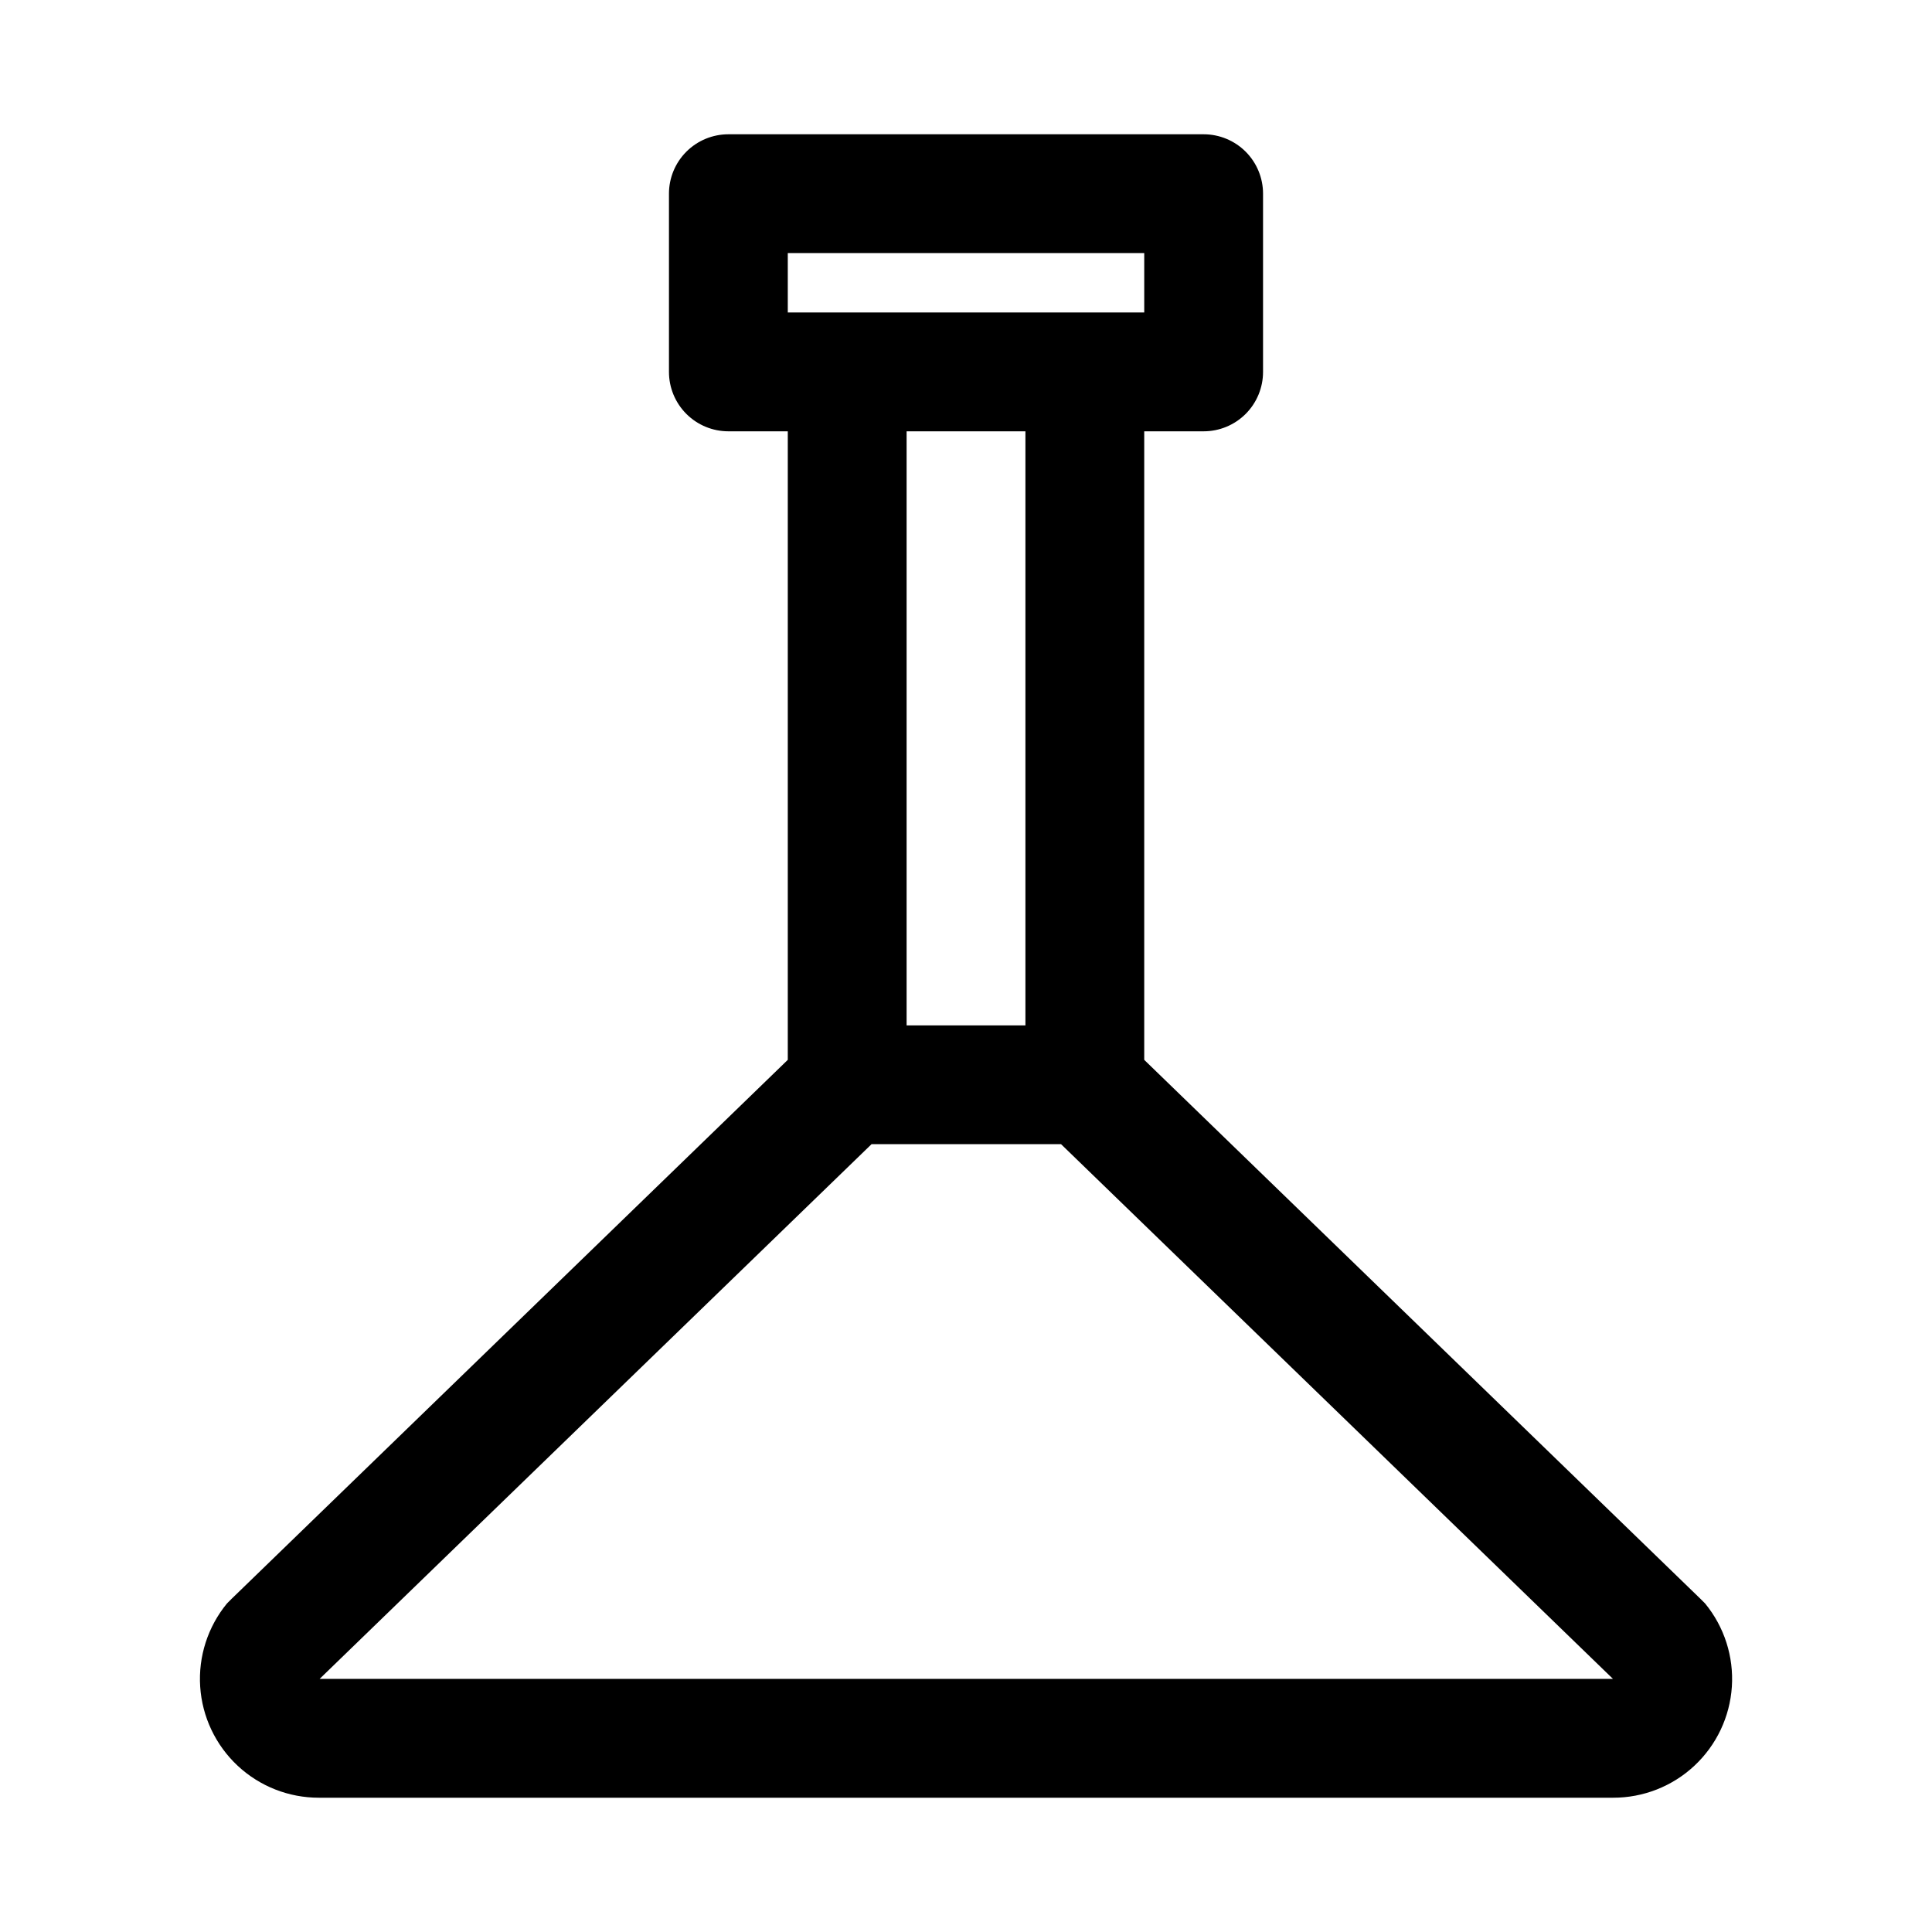
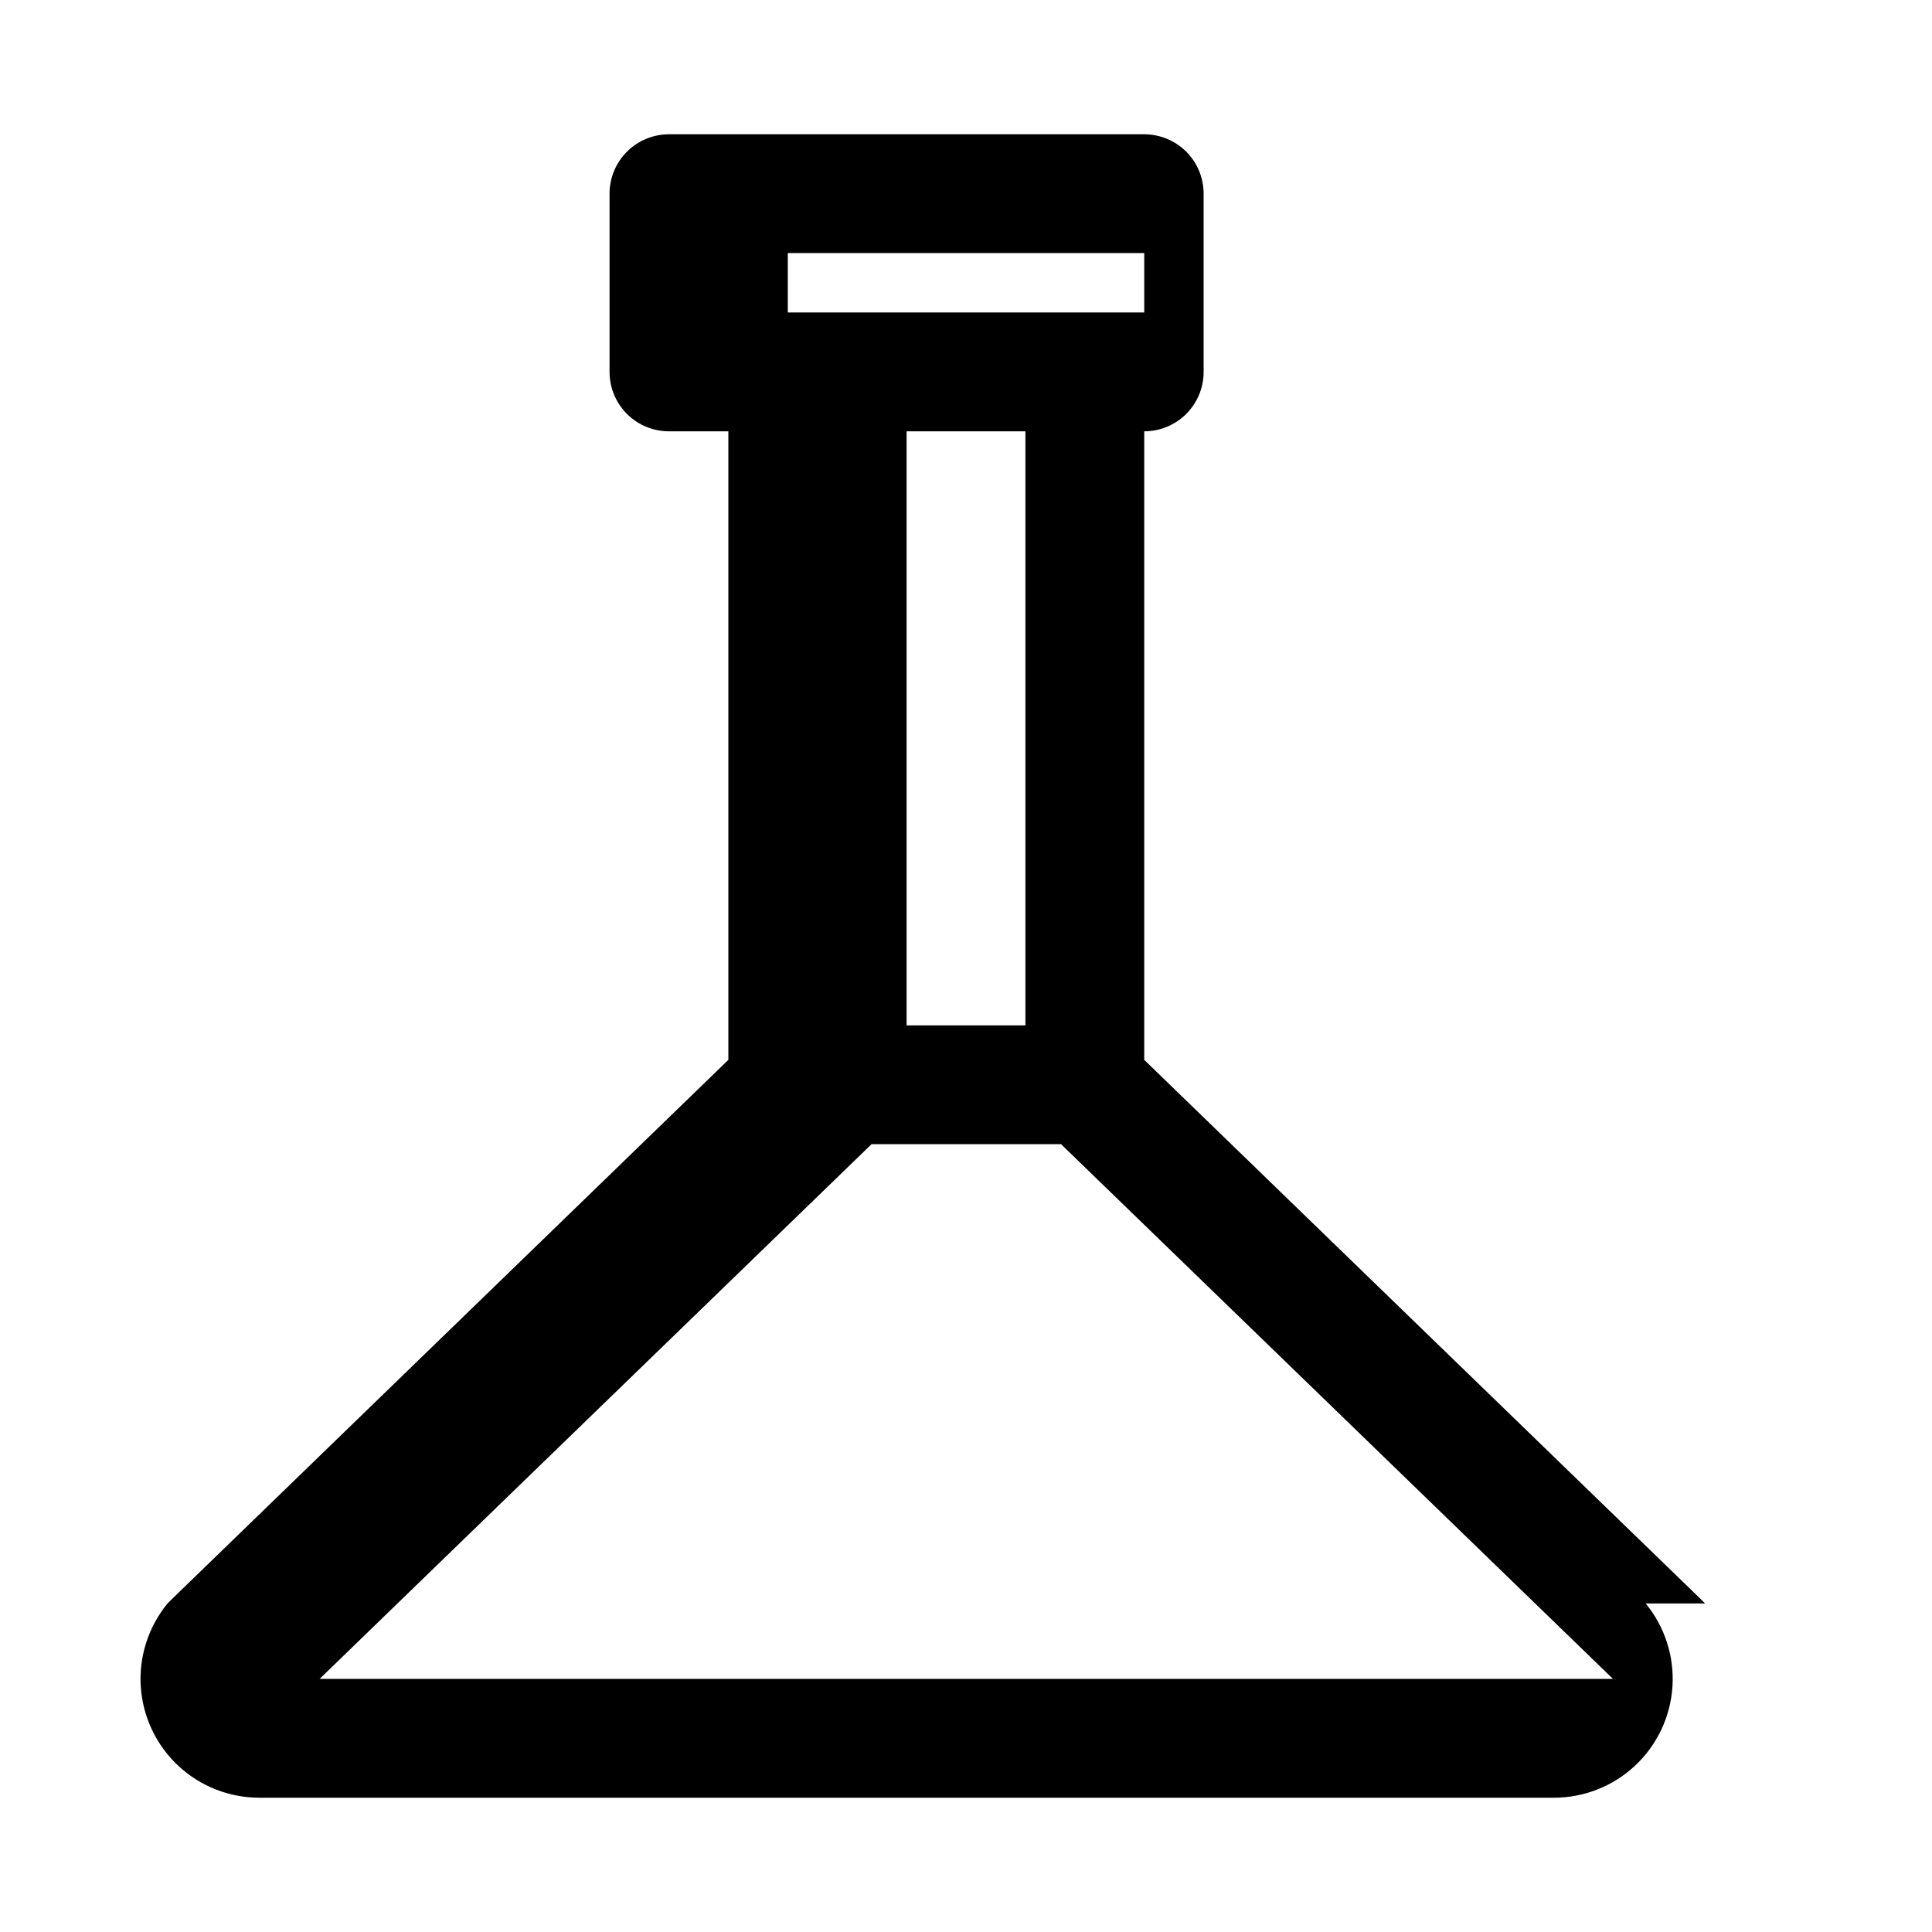
<svg xmlns="http://www.w3.org/2000/svg" fill="#000000" width="800px" height="800px" version="1.1" viewBox="144 144 512 512">
-   <path d="m595.86 568.93-1.258-1.258-147.37-142.8v-166.57h15.746c4.172 0 8.18-1.656 11.133-4.609 2.949-2.953 4.609-6.957 4.609-11.133v-47.234c0-4.176-1.66-8.18-4.609-11.133-2.953-2.949-6.961-4.609-11.133-4.609h-125.95c-4.176 0-8.18 1.66-11.133 4.609-2.953 2.953-4.613 6.957-4.613 11.133v47.234c0 4.176 1.66 8.18 4.613 11.133s6.957 4.609 11.133 4.609h15.742v166.57l-147.36 142.8-1.262 1.262c-5.082 6.184-7.621 14.074-7.094 22.062 0.527 7.988 4.078 15.477 9.926 20.941 5.852 5.469 13.566 8.496 21.574 8.477h342.91c8.004 0.02 15.719-3.008 21.57-8.477 5.852-5.465 9.398-12.953 9.926-20.941 0.527-7.988-2.012-15.879-7.094-22.062zm-243.09-357.86h94.465v15.742h-94.465zm62.977 47.23v157.44h-31.488v-157.44zm-187.04 330.62 146.26-141.7h50.223l146.26 141.7z" />
+   <path d="m595.86 568.93-1.258-1.258-147.37-142.8v-166.57c4.172 0 8.18-1.656 11.133-4.609 2.949-2.953 4.609-6.957 4.609-11.133v-47.234c0-4.176-1.66-8.18-4.609-11.133-2.953-2.949-6.961-4.609-11.133-4.609h-125.95c-4.176 0-8.18 1.66-11.133 4.609-2.953 2.953-4.613 6.957-4.613 11.133v47.234c0 4.176 1.66 8.18 4.613 11.133s6.957 4.609 11.133 4.609h15.742v166.57l-147.36 142.8-1.262 1.262c-5.082 6.184-7.621 14.074-7.094 22.062 0.527 7.988 4.078 15.477 9.926 20.941 5.852 5.469 13.566 8.496 21.574 8.477h342.91c8.004 0.02 15.719-3.008 21.57-8.477 5.852-5.465 9.398-12.953 9.926-20.941 0.527-7.988-2.012-15.879-7.094-22.062zm-243.09-357.86h94.465v15.742h-94.465zm62.977 47.23v157.44h-31.488v-157.44zm-187.04 330.62 146.26-141.7h50.223l146.26 141.7z" />
</svg>